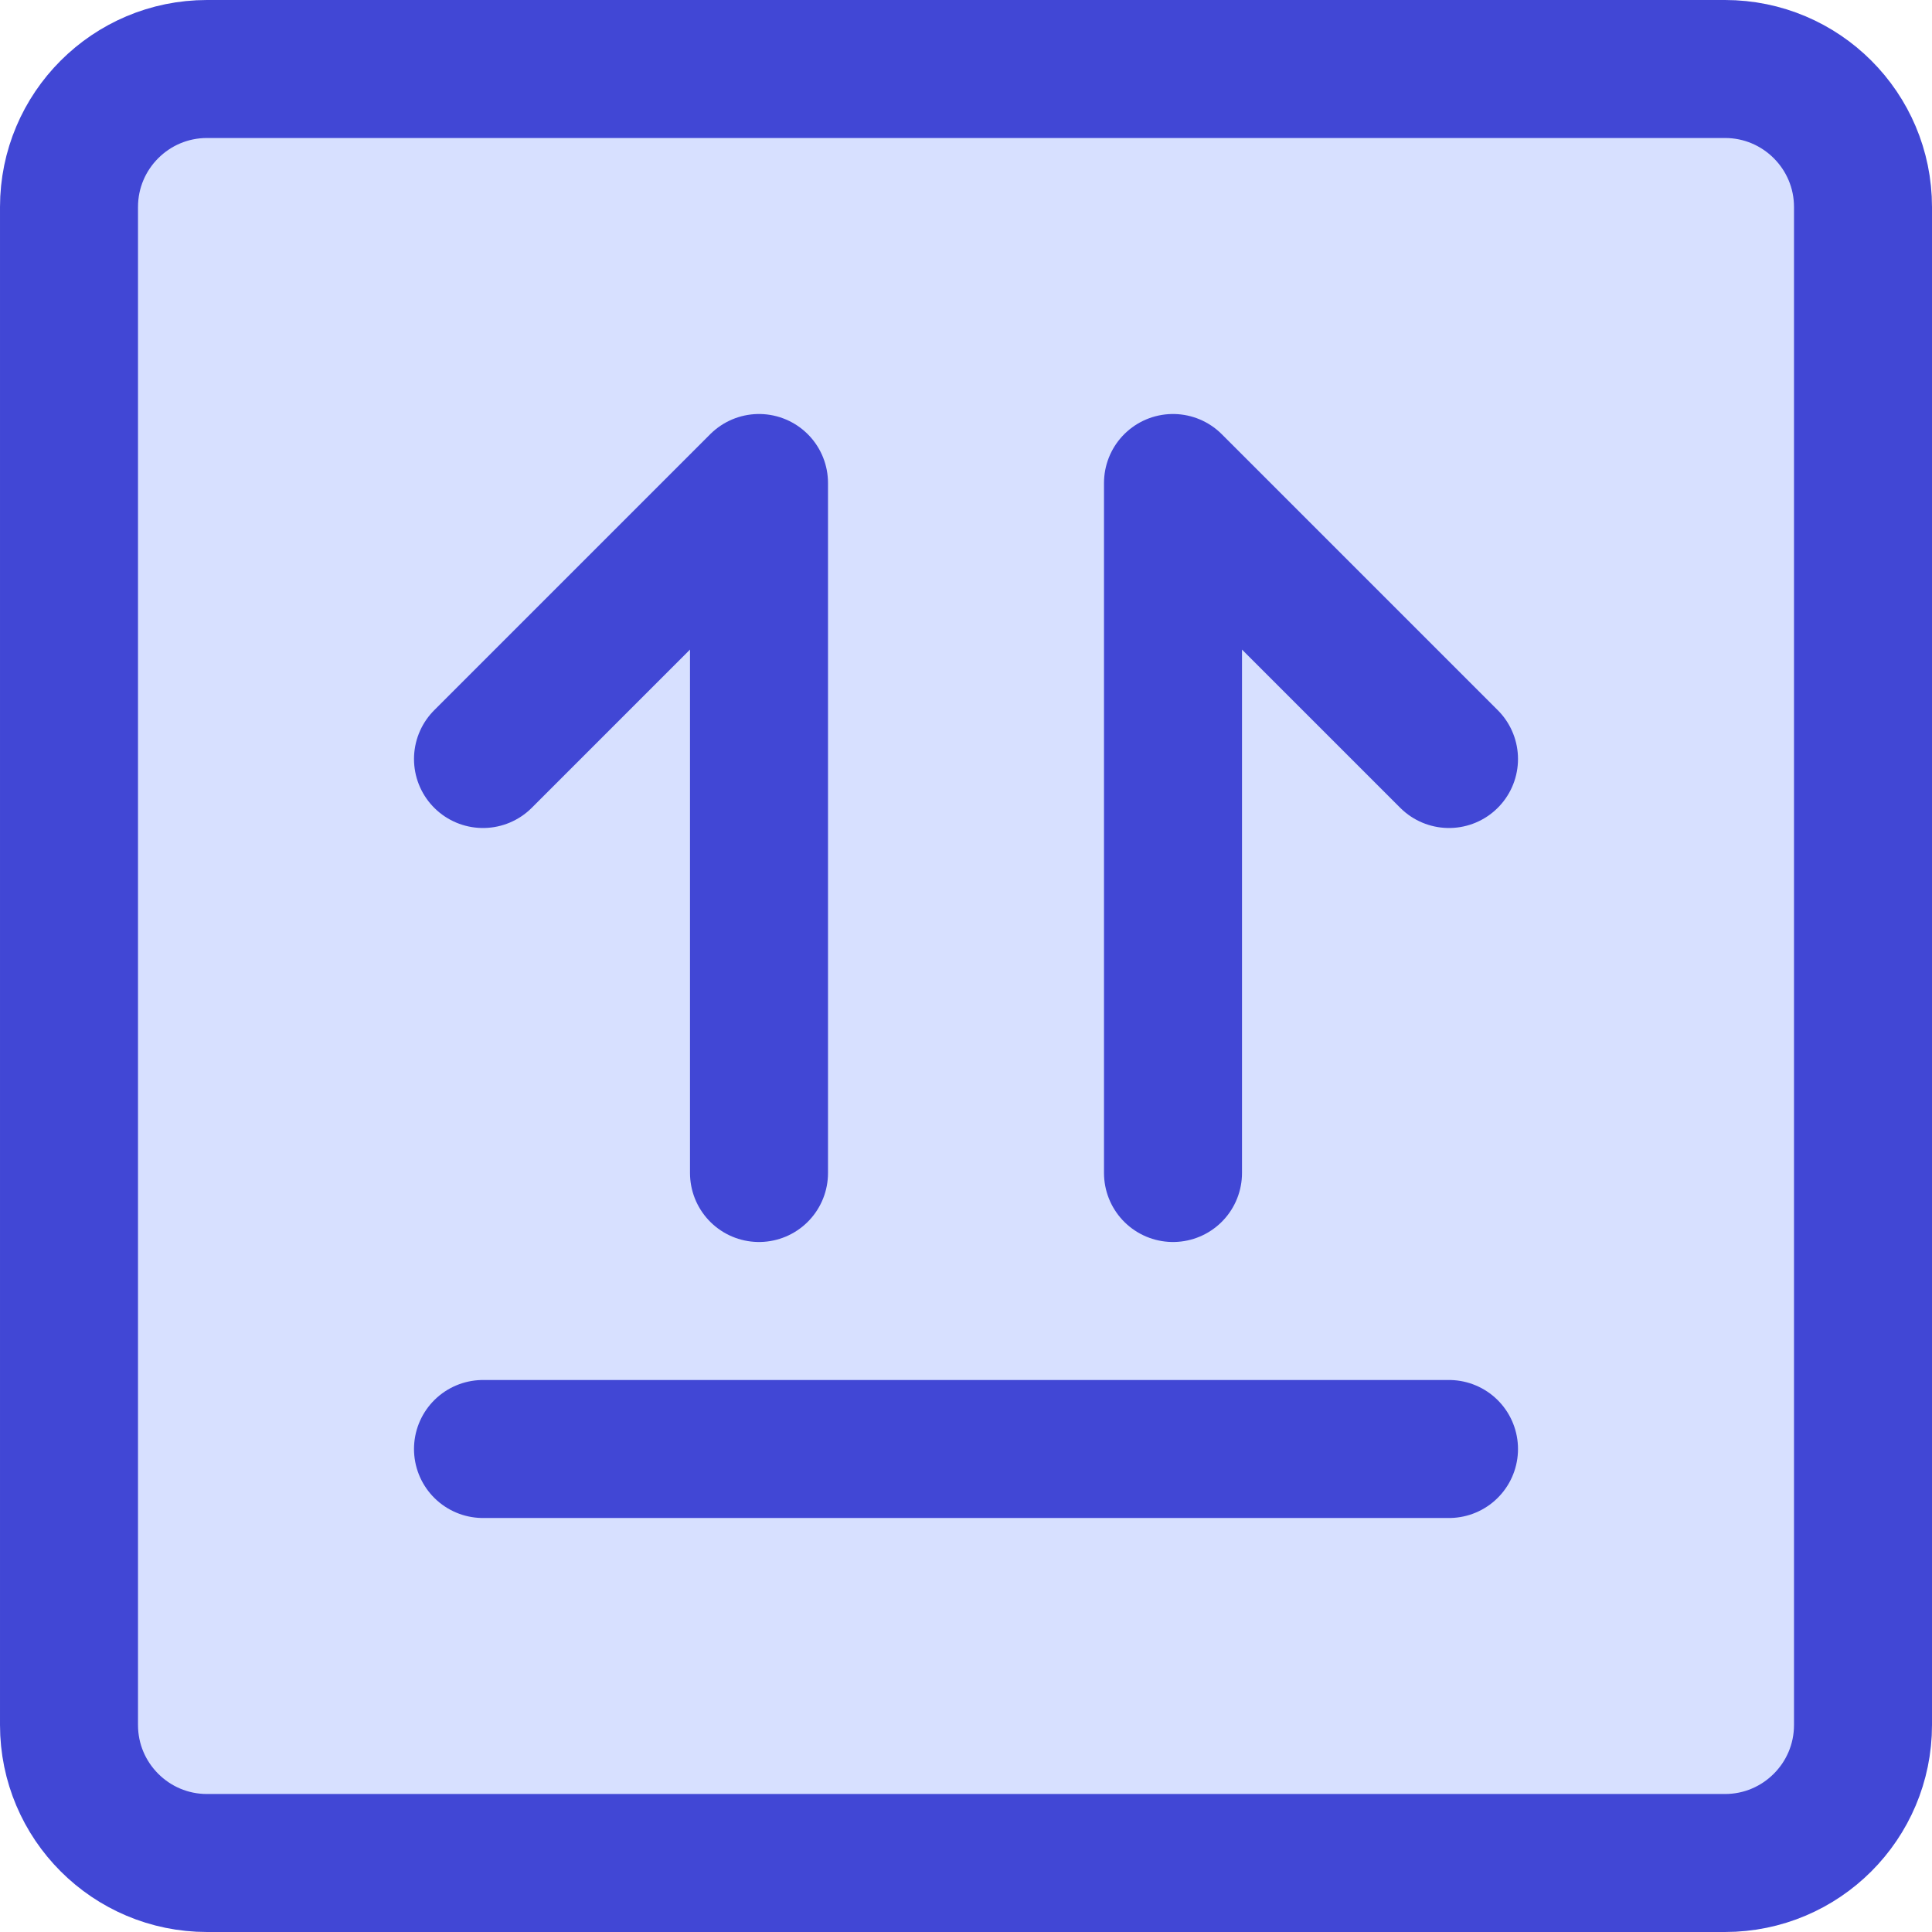
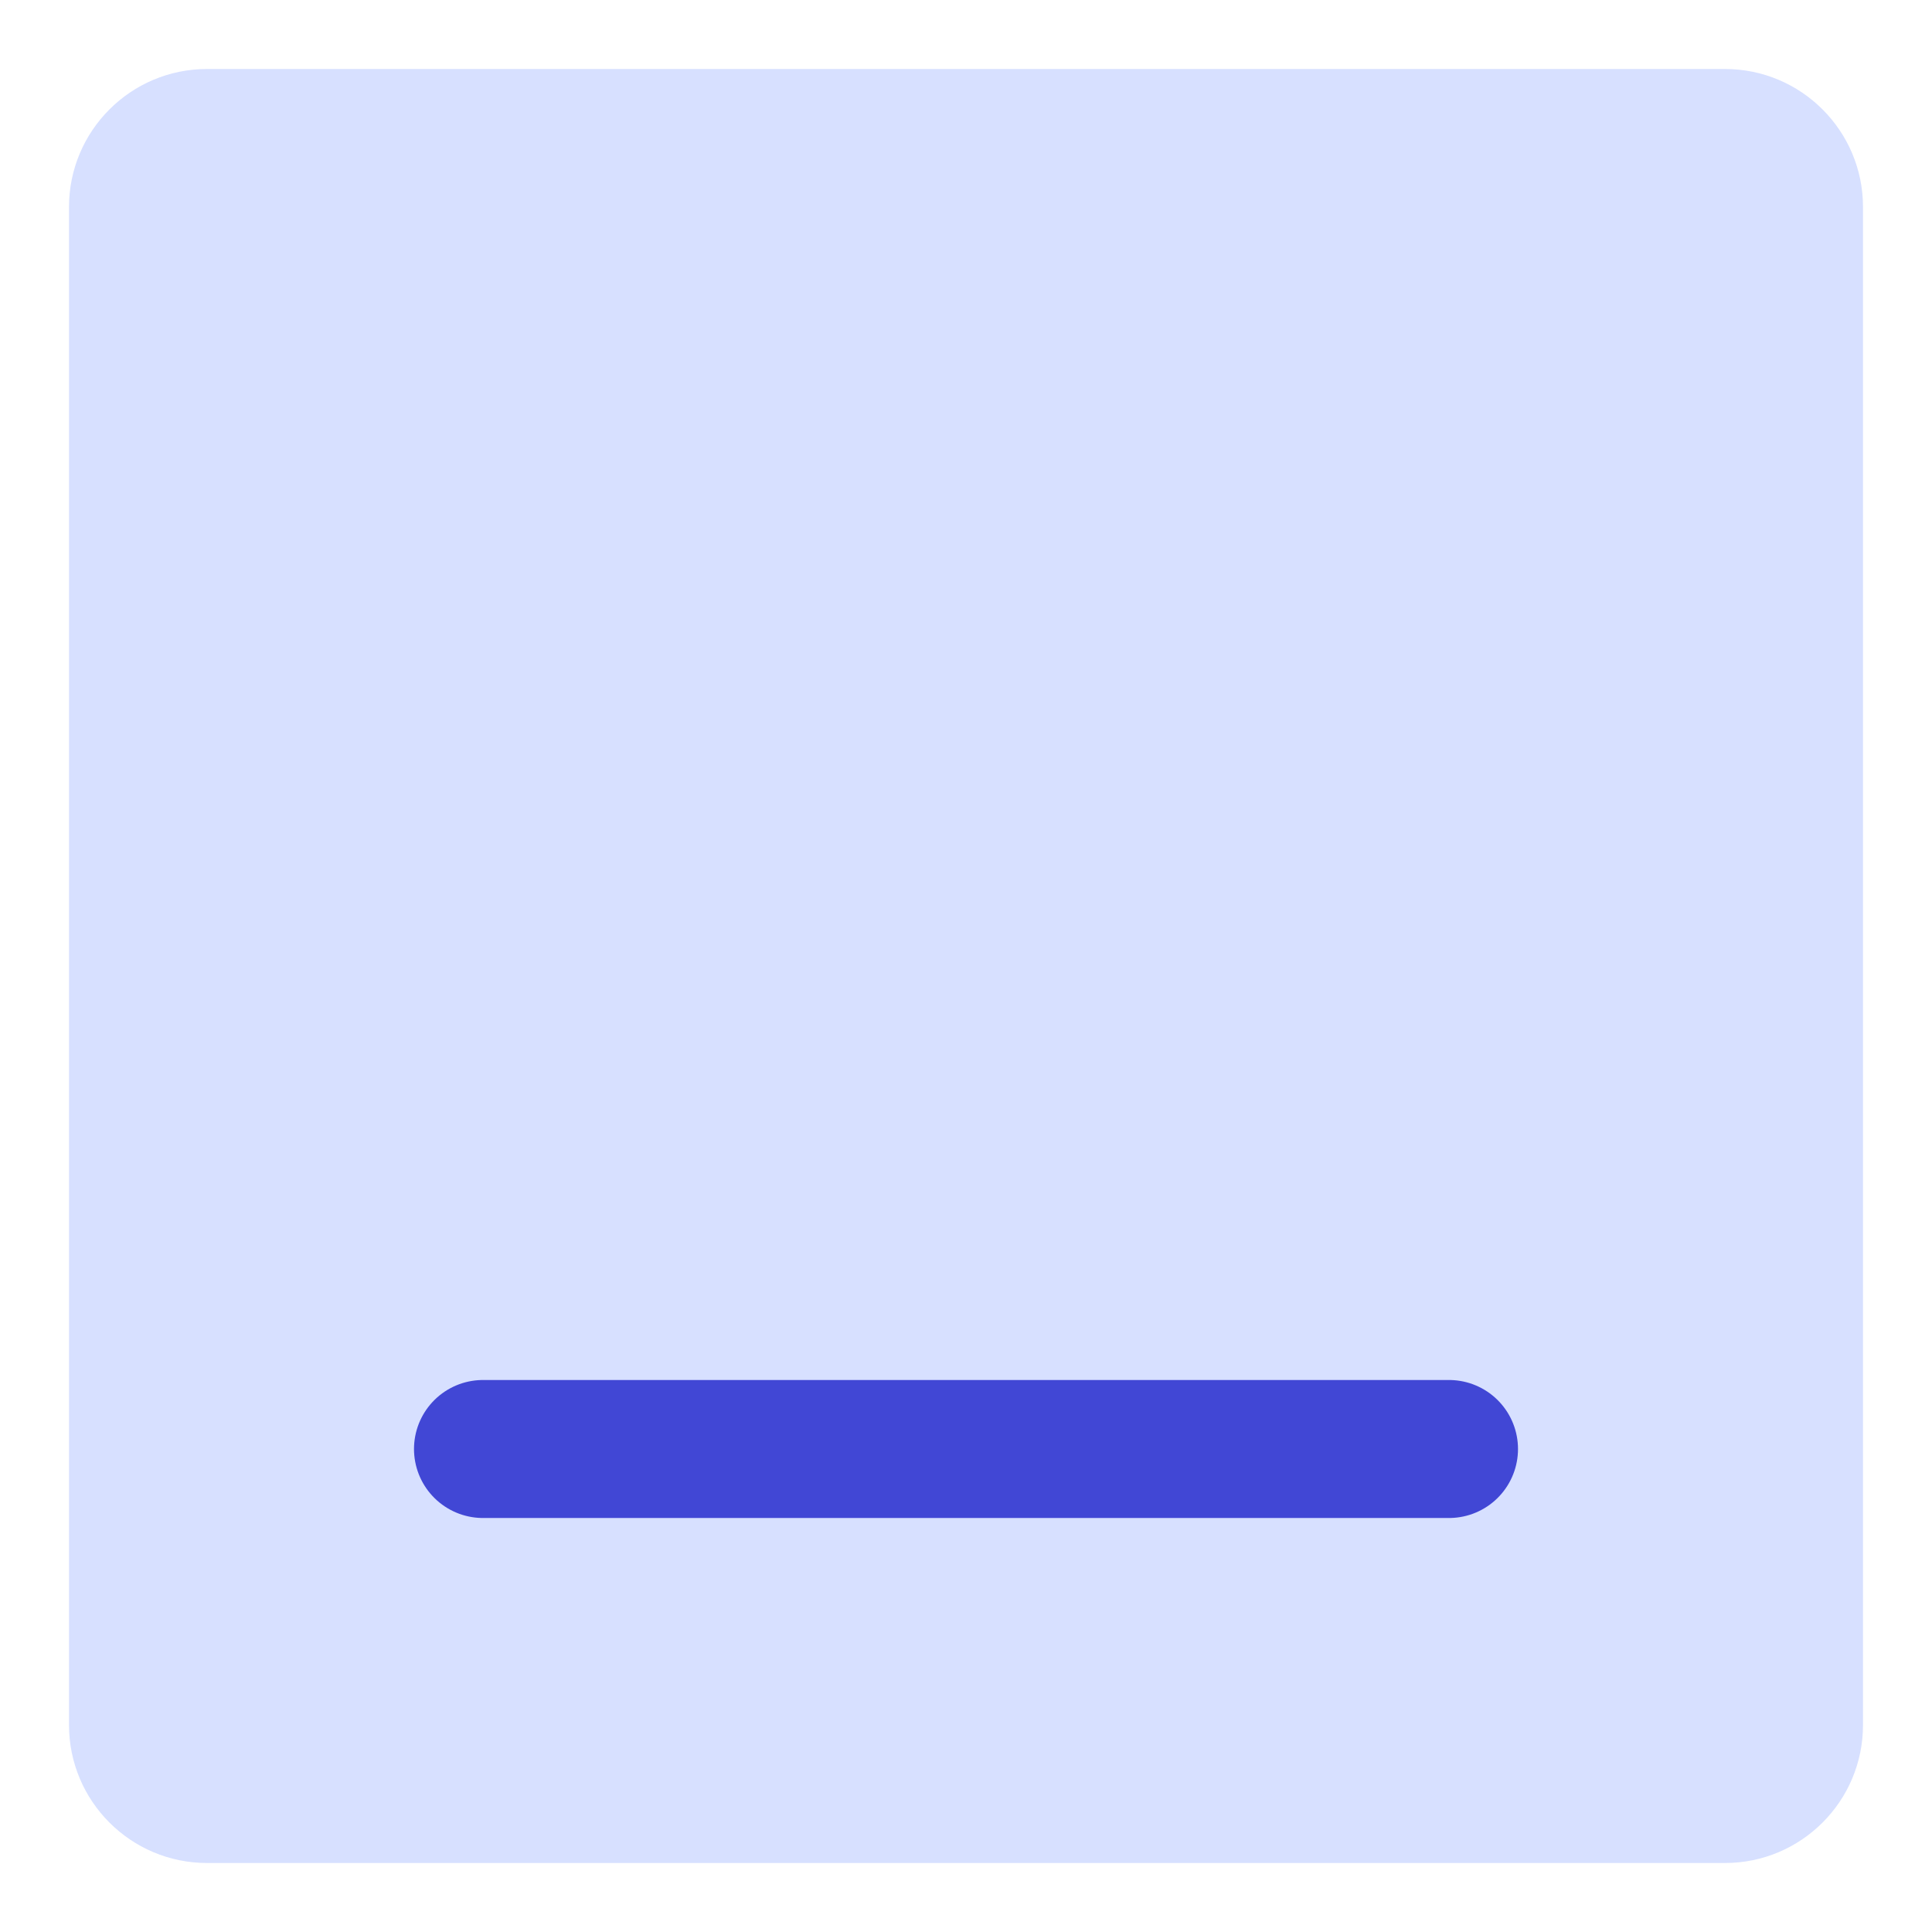
<svg xmlns="http://www.w3.org/2000/svg" viewBox="0 0 14 14" fill="none" id="Box-Sign--Streamline-Core">
  <desc>Box Sign Streamline Icon: https://streamlinehq.com</desc>
  <g id="box-sign--box-package-label-delivery-shipment-shipping-this-way-up-arrow-sign-sticker">
    <path id="Vector" d="M12.5 0.5h-11c-0.552 0 -1 0.448 -1 1v11c0 0.552 0.448 1 1 1h11c0.552 0 1 -0.448 1 -1v-11c0 -0.552 -0.448 -1 -1 -1Z" fill="#d7e0ff" stroke-width="1" />
-     <path id="Vector_2" d="M12.5 0.5h-11c-0.552 0 -1 0.448 -1 1v11c0 0.552 0.448 1 1 1h11c0.552 0 1 -0.448 1 -1v-11c0 -0.552 -0.448 -1 -1 -1Z" stroke="#4147d5" stroke-linecap="round" stroke-linejoin="round" stroke-width="1" />
    <path id="Vector_3" d="M3.5 10.5h7" stroke="#4147d5" stroke-linecap="round" stroke-linejoin="round" stroke-width="1" />
-     <path id="Vector_4" d="M5.5 8.5v-5l-2 2" stroke="#4147d5" stroke-linecap="round" stroke-linejoin="round" stroke-width="1" />
-     <path id="Vector_5" d="M8.5 8.5v-5l2 2" stroke="#4147d5" stroke-linecap="round" stroke-linejoin="round" stroke-width="1" />
  </g>
</svg>